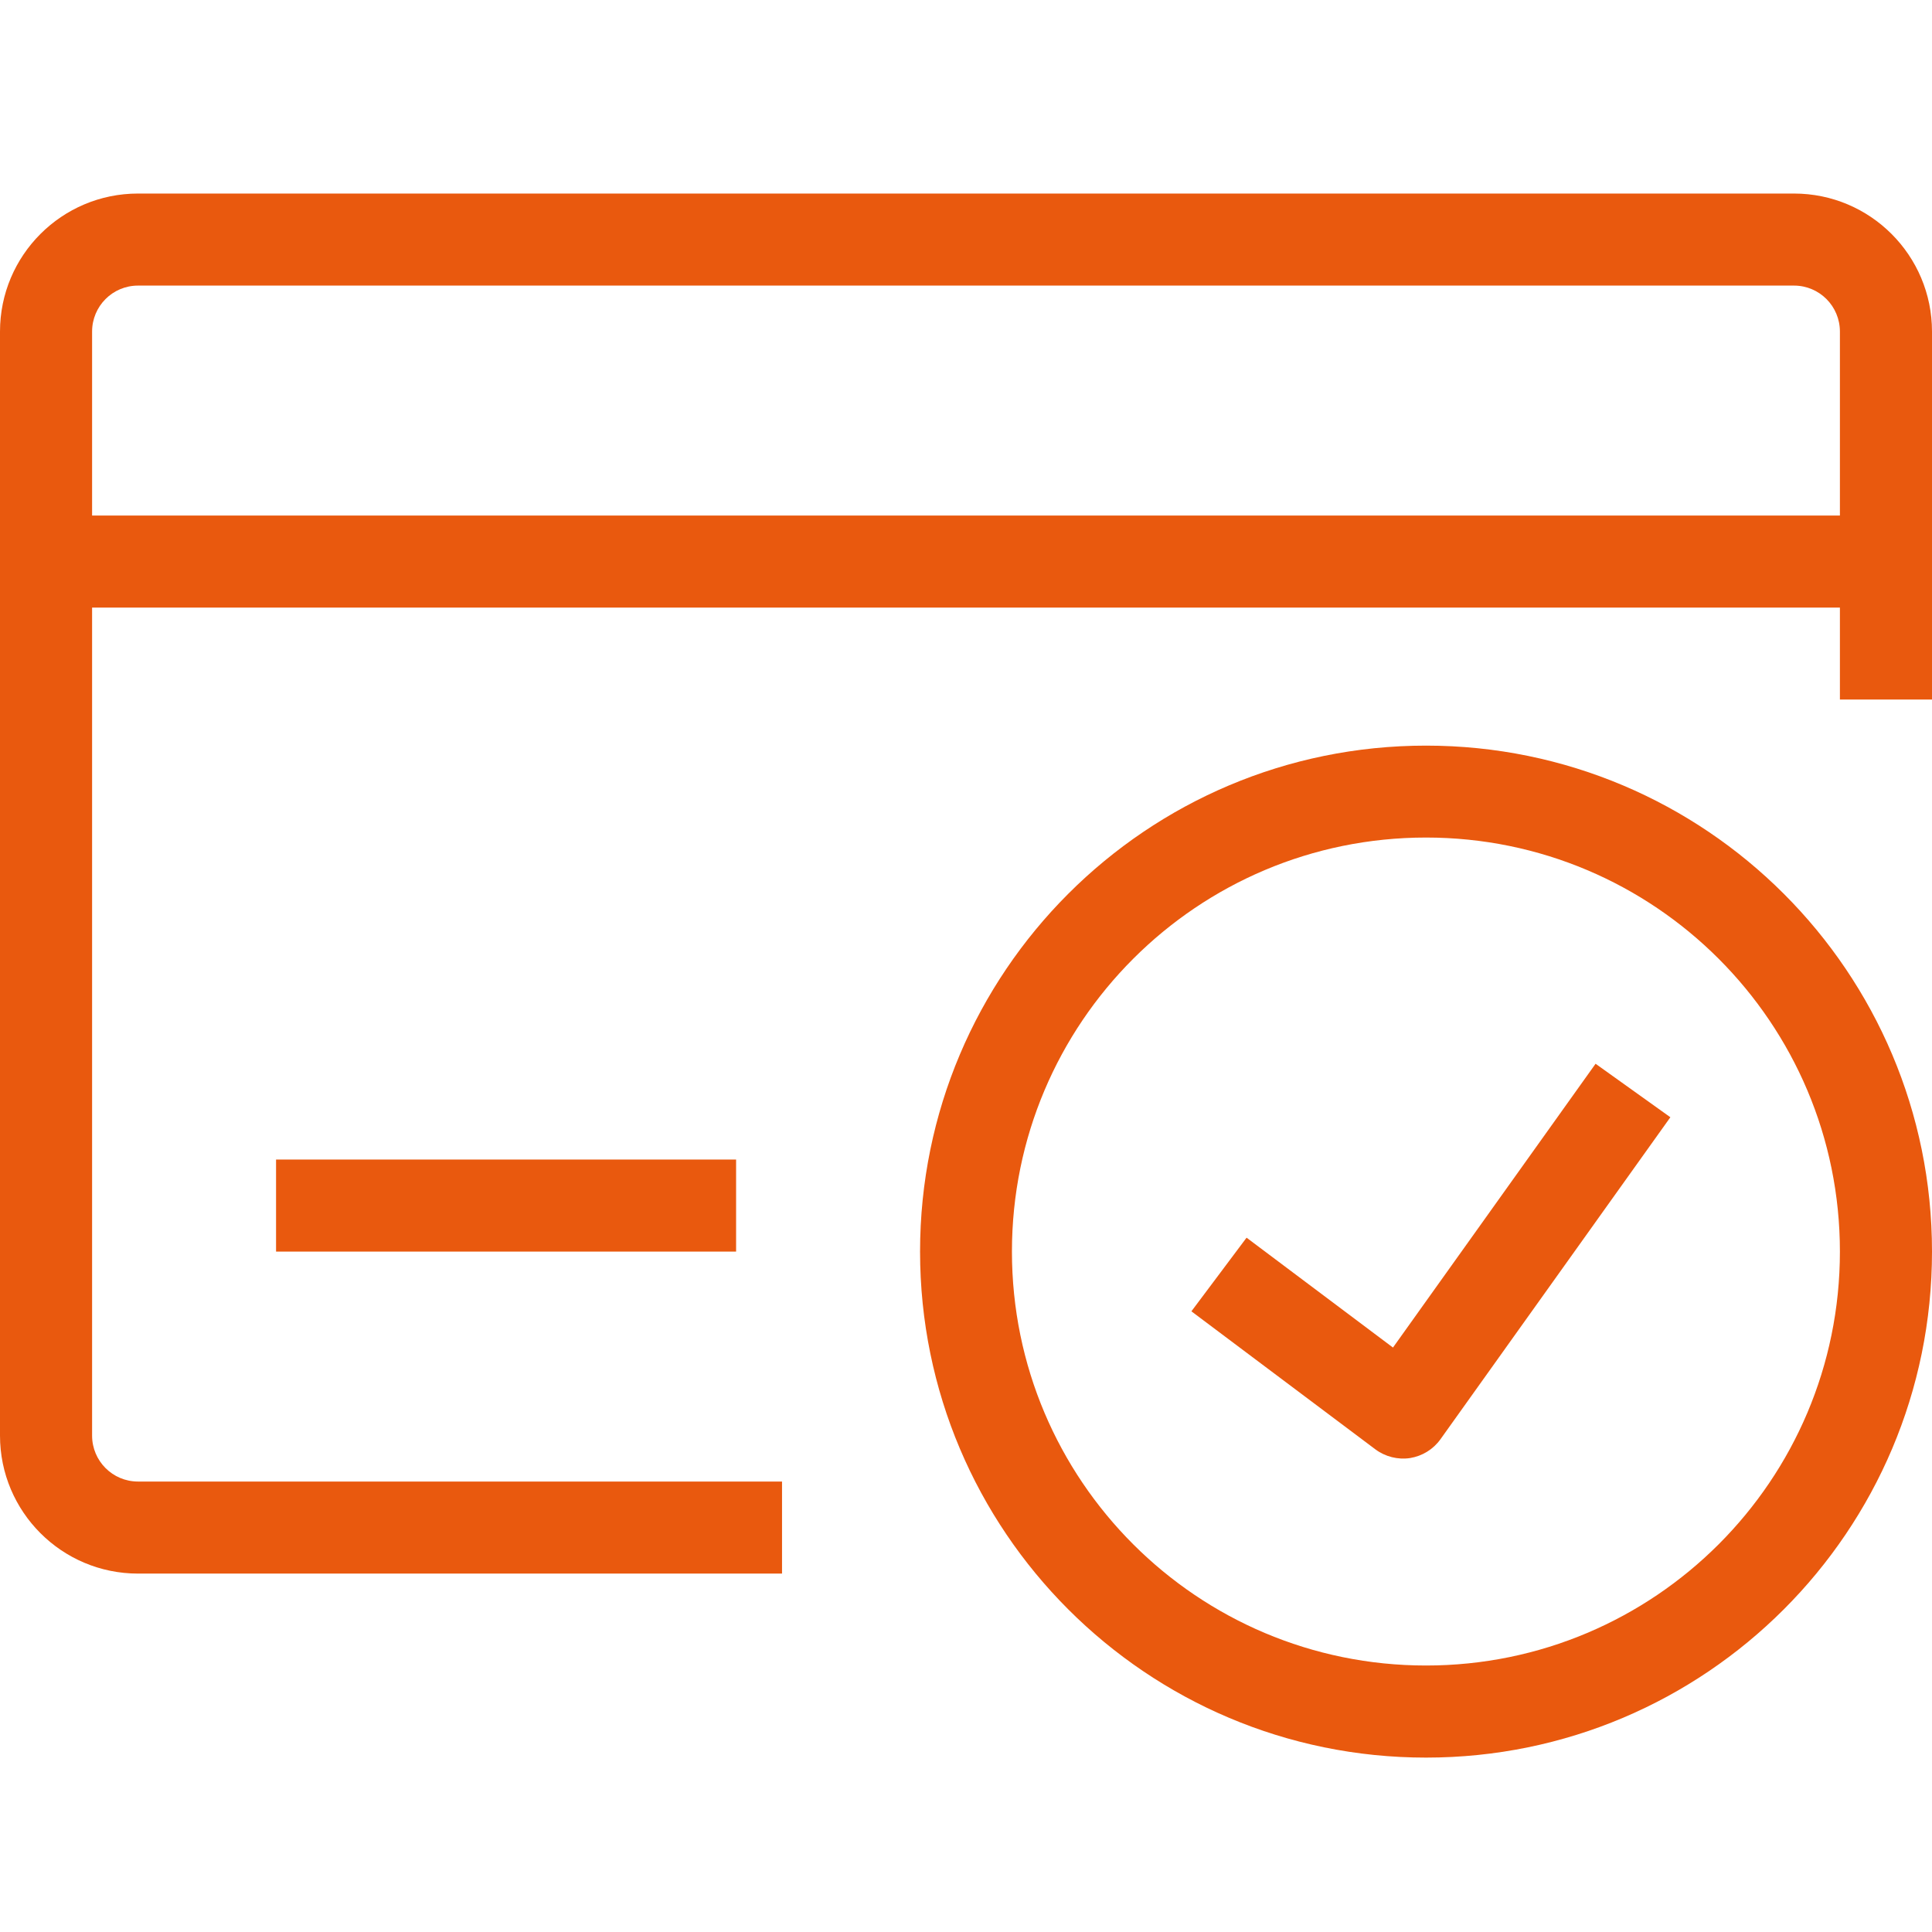
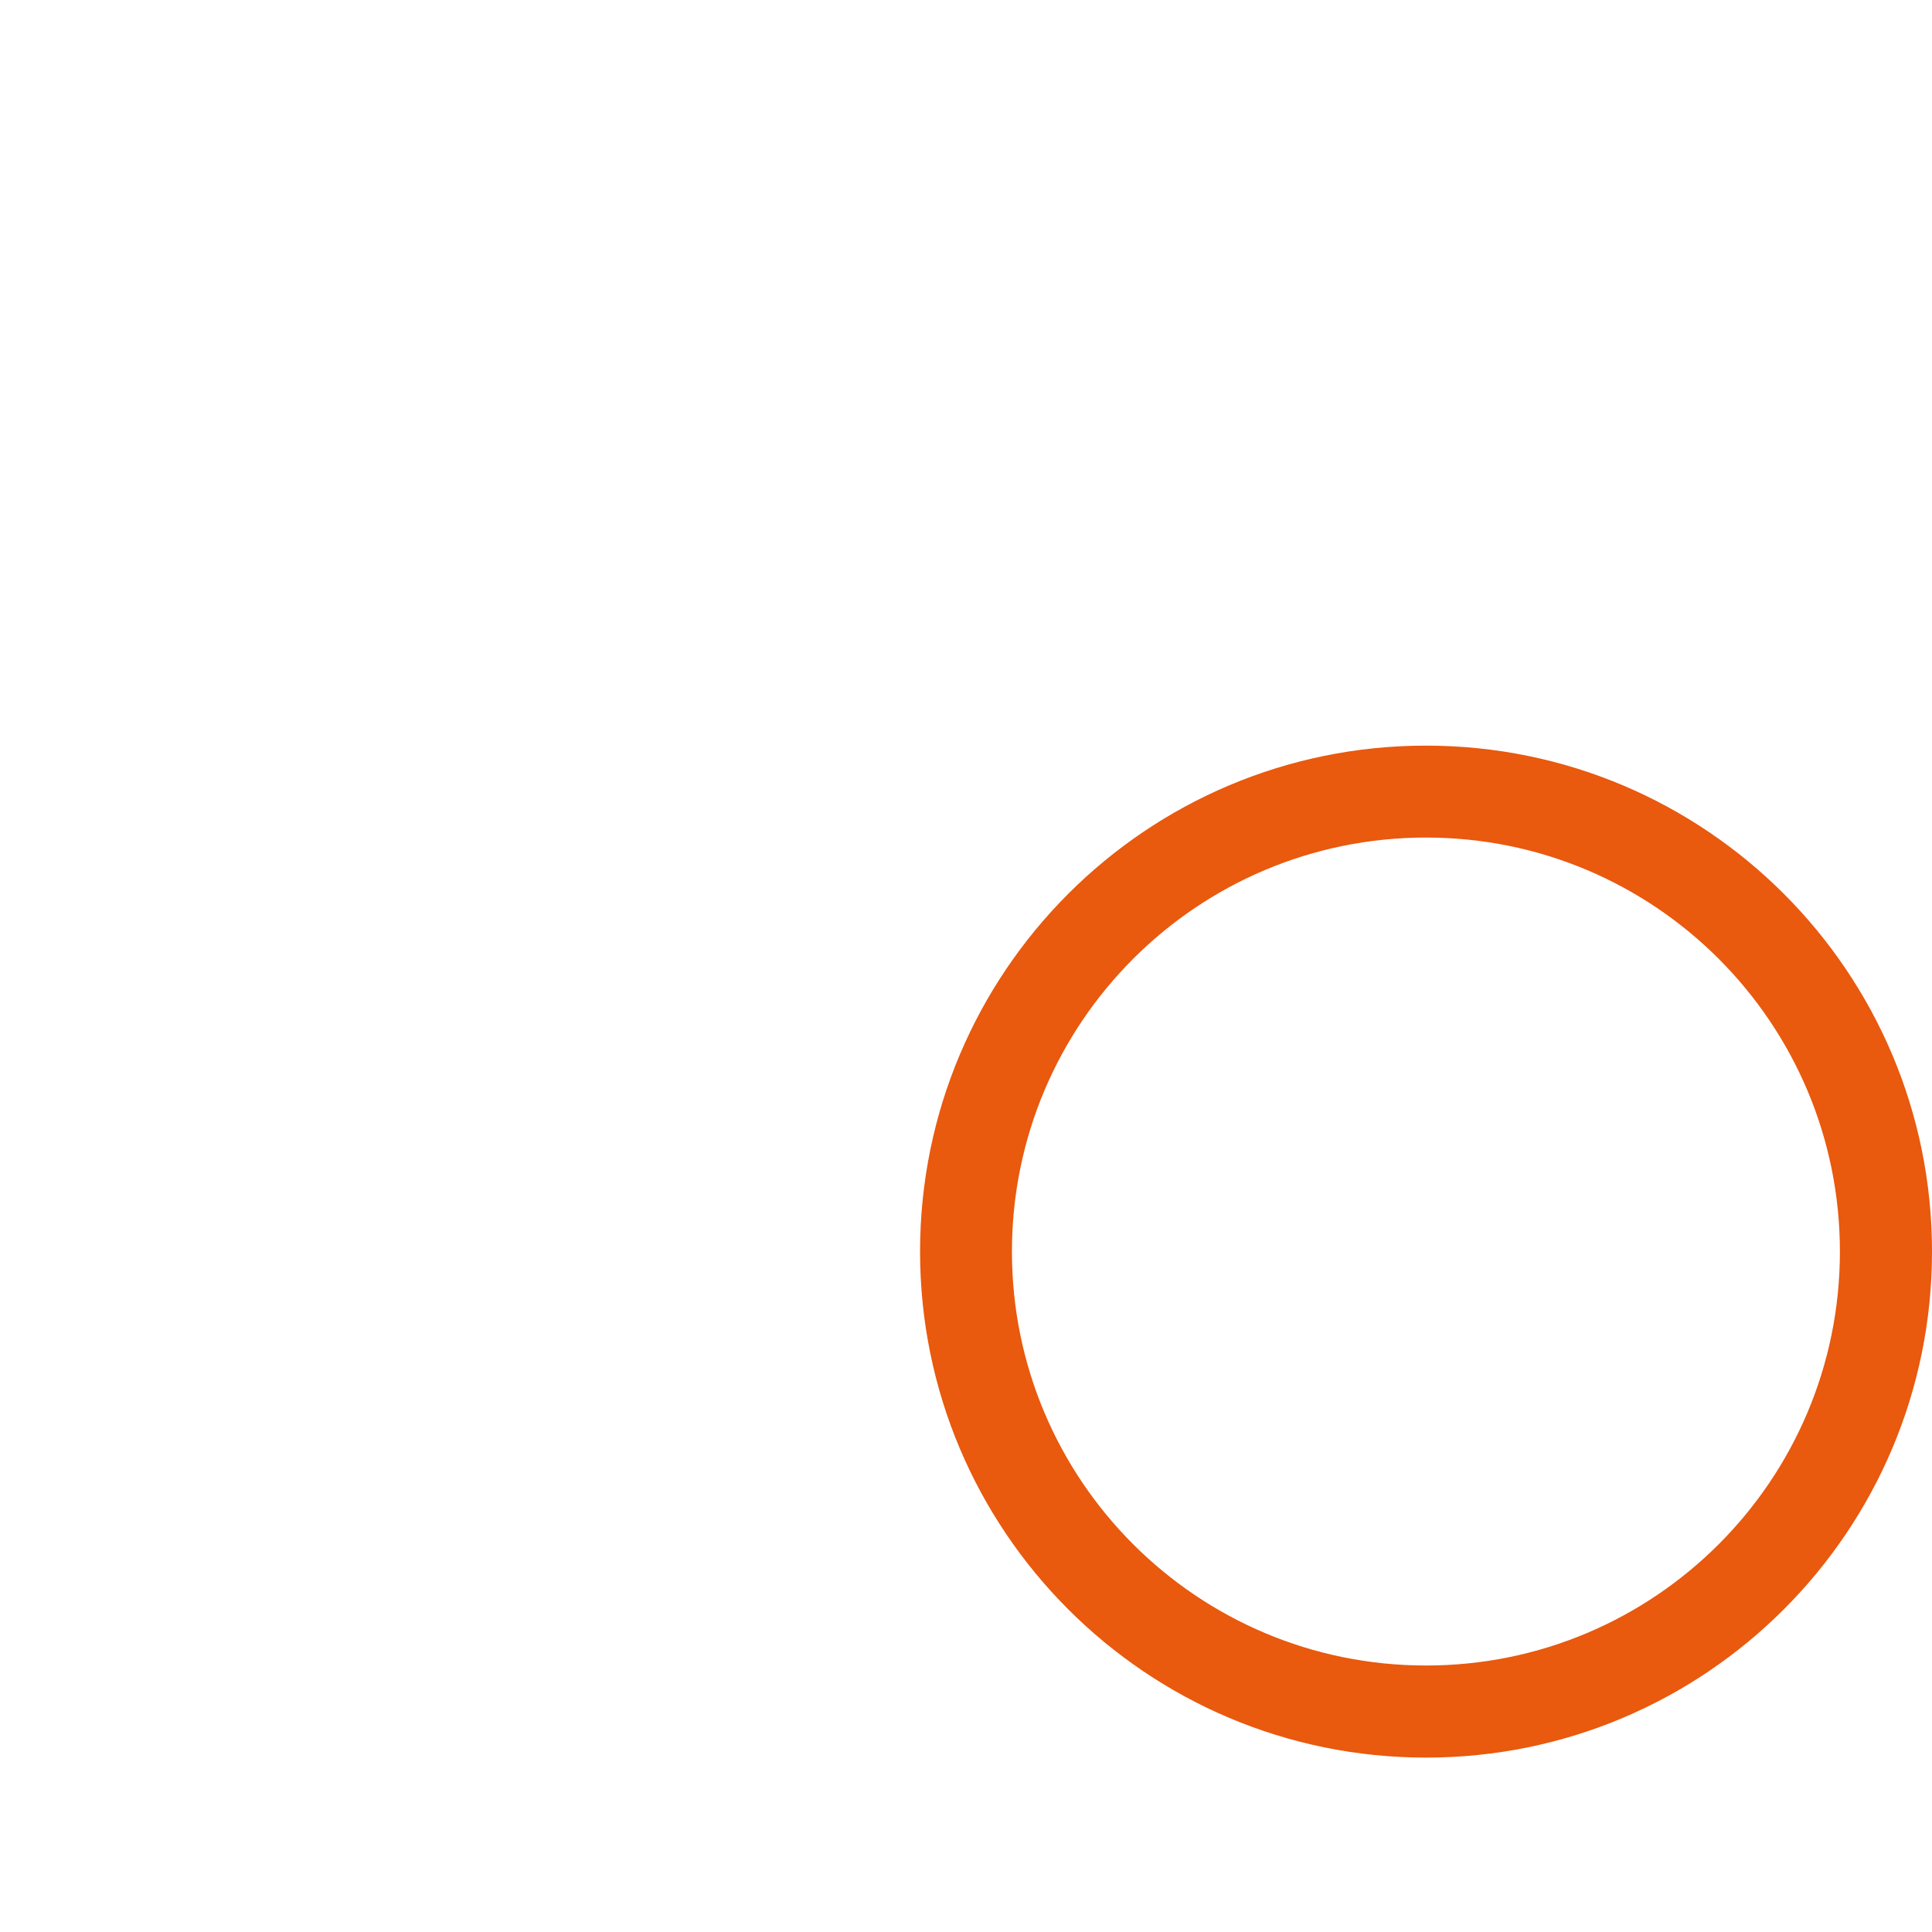
<svg xmlns="http://www.w3.org/2000/svg" width="60" viewBox="0 0 45 45" height="60" preserveAspectRatio="xMidYMid meet">
  <defs>
    <clipPath id="098130e769">
-       <path d="M 0 4.5 L 45 4.5 L 45 37 L 0 37 Z M 0 4.5 " clip-rule="nonzero" />
-     </clipPath>
+       </clipPath>
  </defs>
  <g clip-path="url(#098130e769)">
-     <path fill="#e9590e" d="M 0 7.723 C 0 5.949 1.438 4.508 3.215 4.508 L 41.785 4.508 C 43.562 4.508 45 5.949 45 7.723 L 45 16.293 L 42.855 16.293 L 42.855 7.723 C 42.855 7.133 42.379 6.652 41.785 6.652 L 3.215 6.652 C 2.621 6.652 2.145 7.133 2.145 7.723 L 2.145 33.438 C 2.145 34.027 2.621 34.508 3.215 34.508 L 18.215 34.508 L 18.215 36.652 L 3.215 36.652 C 1.438 36.652 0 35.211 0 33.438 Z M 0 7.723 " fill-opacity="1" fill-rule="evenodd" />
-   </g>
-   <path fill="#e9590e" d="M 1.07 12.008 L 43.93 12.008 L 43.93 14.152 L 1.07 14.152 Z M 1.07 12.008 " fill-opacity="1" fill-rule="evenodd" />
-   <path fill="#e9590e" d="M 6.43 27.008 L 17.145 27.008 L 17.145 29.152 L 6.43 29.152 Z M 6.43 27.008 " fill-opacity="1" fill-rule="evenodd" />
+     </g>
  <path fill="#e9590e" d="M 33.215 19.508 C 27.887 19.508 23.57 23.824 23.57 29.152 C 23.57 34.477 27.887 38.793 33.215 38.793 C 38.539 38.793 42.855 34.477 42.855 29.152 C 42.855 23.824 38.539 19.508 33.215 19.508 Z M 21.43 29.152 C 21.43 22.641 26.707 17.367 33.215 17.367 C 39.723 17.367 45 22.641 45 29.152 C 45 35.66 39.723 40.938 33.215 40.938 C 26.707 40.938 21.43 35.66 21.43 29.152 Z M 21.43 29.152 " fill-opacity="1" fill-rule="evenodd" />
-   <path fill="#e9590e" d="M 32.445 31.387 L 37.164 24.777 L 38.906 26.023 L 33.551 33.523 C 33.383 33.758 33.129 33.914 32.844 33.961 C 32.559 34.004 32.266 33.93 32.035 33.758 L 27.75 30.543 L 29.035 28.828 Z M 32.445 31.387 " fill-opacity="1" fill-rule="evenodd" />
</svg>